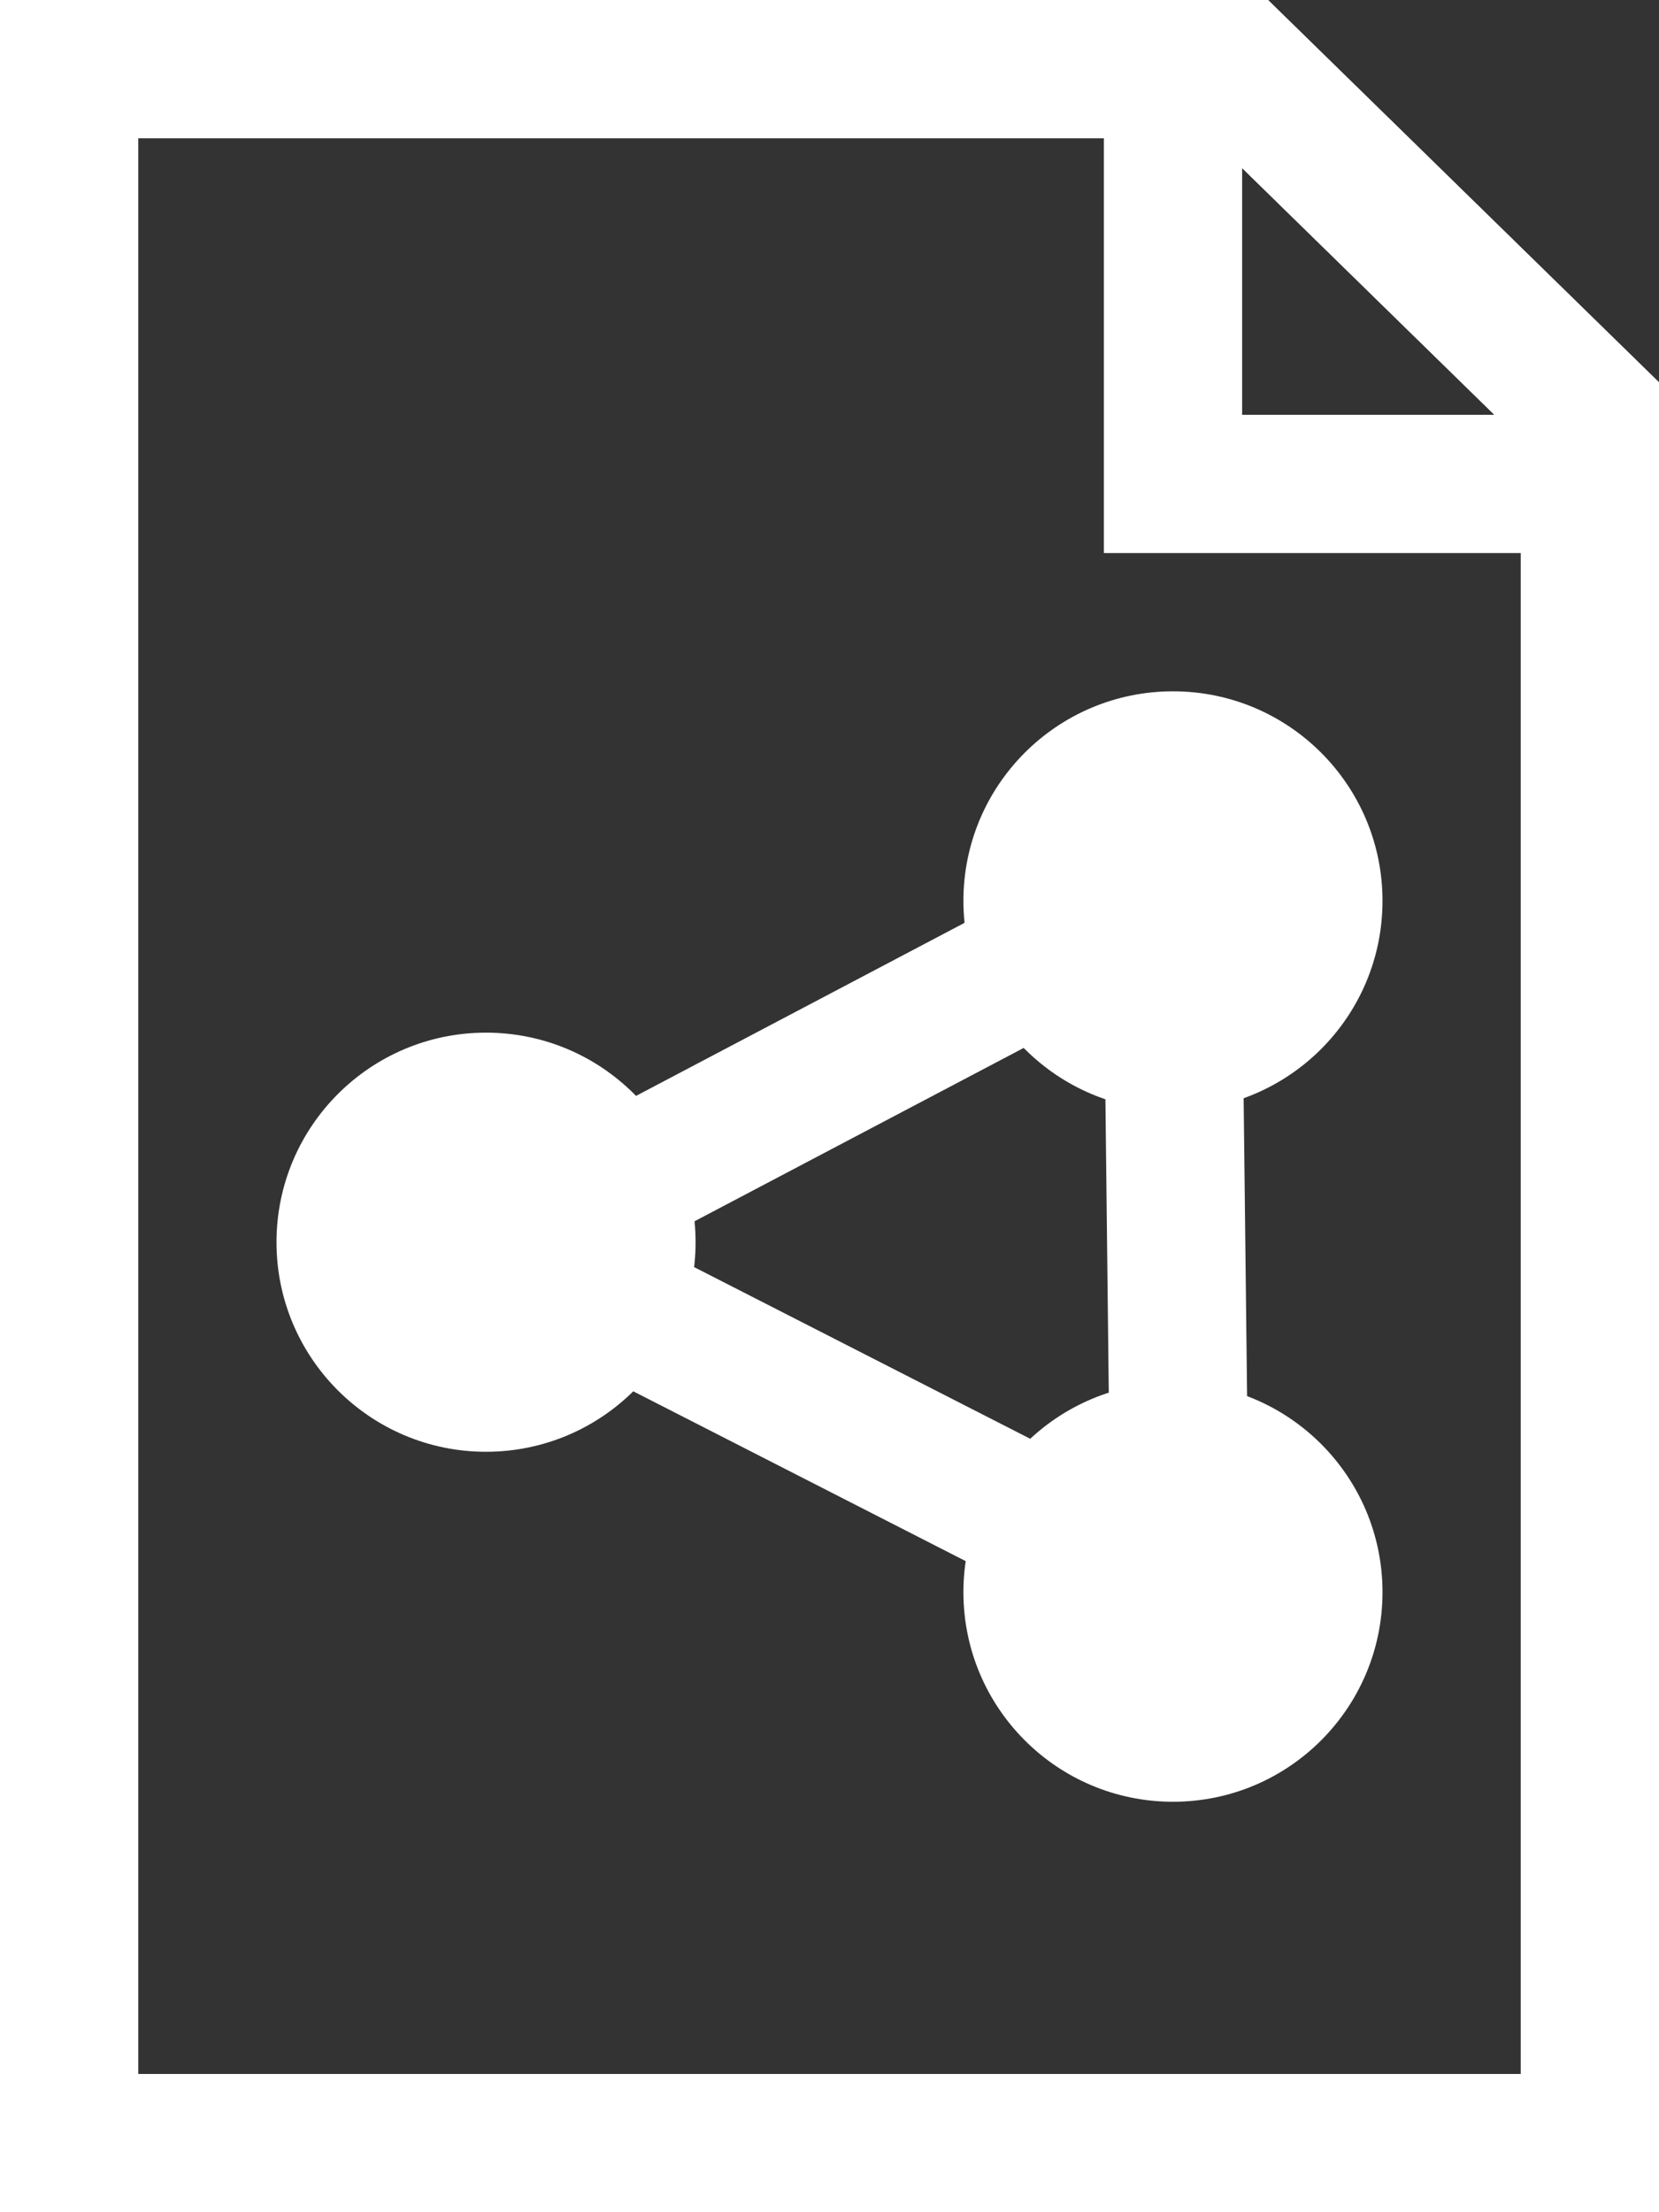
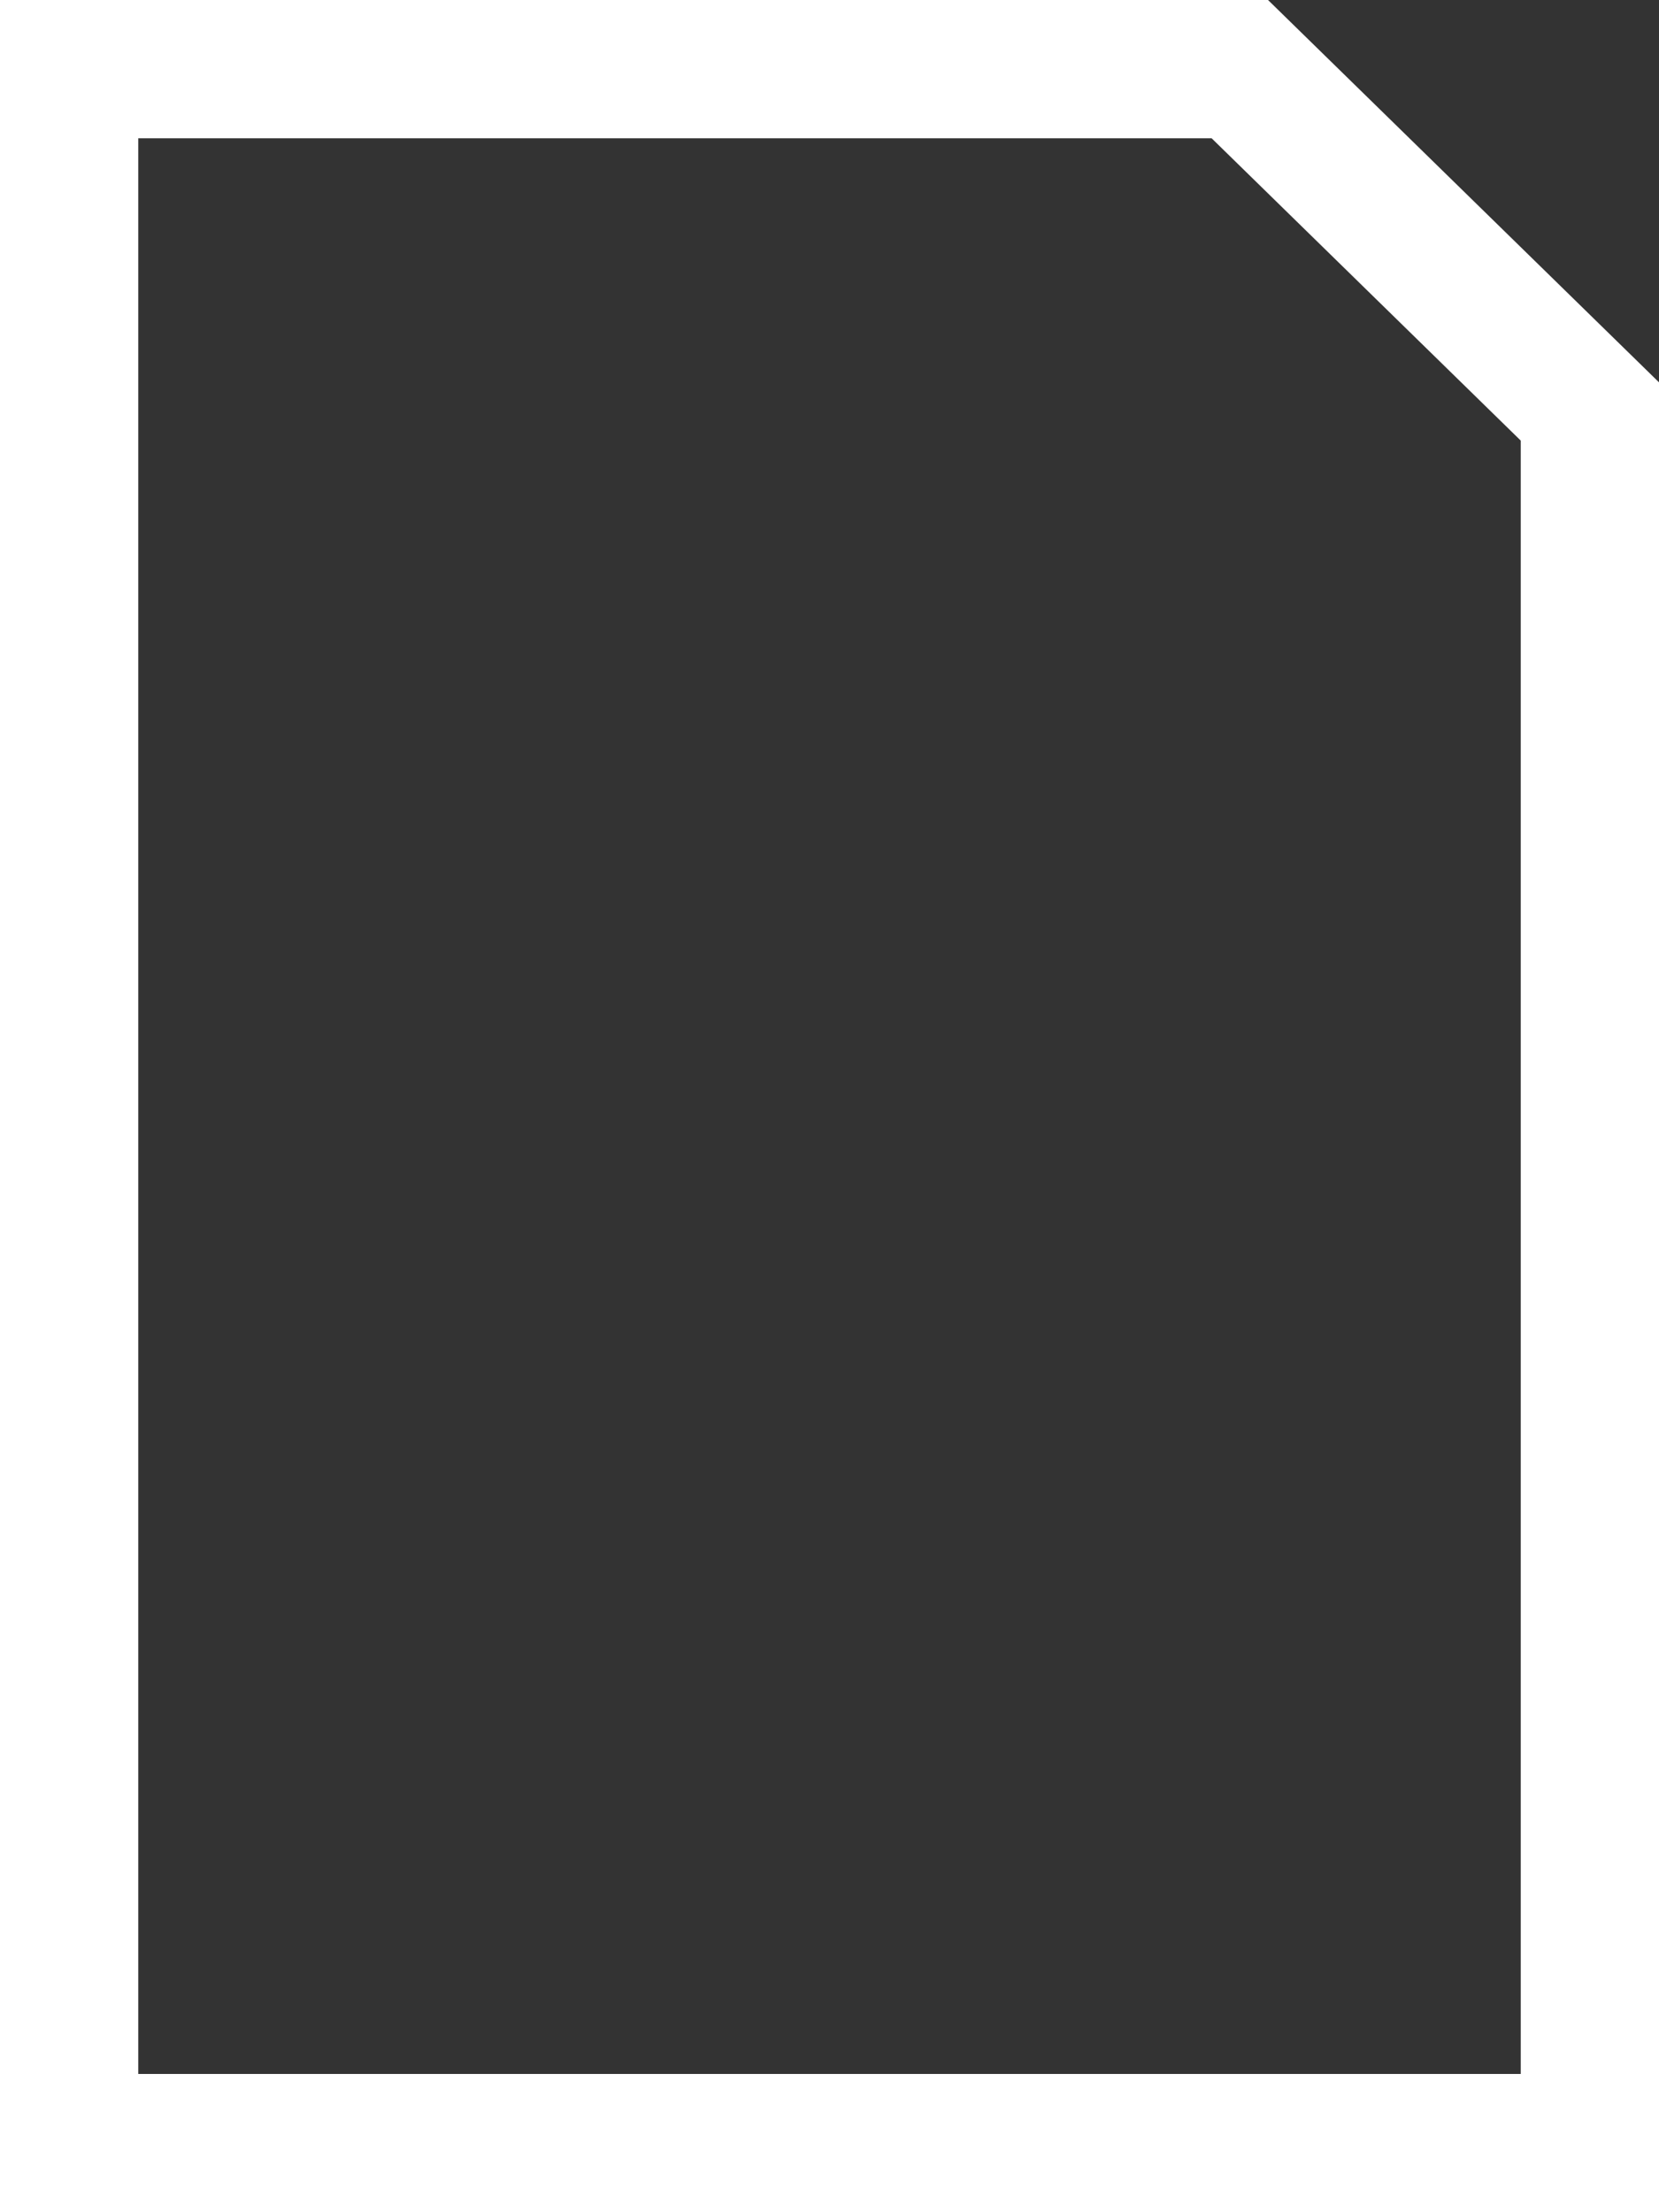
<svg xmlns="http://www.w3.org/2000/svg" width="18" height="24" viewBox="0 0 18 24" fill="none">
  <rect x="0" y="0" width="18" height="24" fill="#333333" stroke="none" />
  <path fill-rule="evenodd" clip-rule="evenodd" d="M16.5 4.78L13.146 1.5H1.5V22.5H16.5V4.78ZM13.758 0L18 4.148V24H0V0H13.758Z" fill="white" />
-   <path fill-rule="evenodd" clip-rule="evenodd" d="M16.214 4.5L13.477 1.823V4.5H16.214ZM13.758 0L18 4.148V6H11.977V0H13.758Z" fill="white" />
-   <path fill-rule="evenodd" clip-rule="evenodd" d="M13.453 8.438L3.797 13.524L13.57 18.516L13.453 8.438ZM11.982 10.908L7.054 13.503L12.041 16.05L11.982 10.908Z" fill="white" />
-   <path d="M15 9.773C15 11.029 13.982 12.047 12.727 12.047C11.471 12.047 10.453 11.029 10.453 9.773C10.453 8.518 11.471 7.5 12.727 7.5C13.982 7.5 15 8.518 15 9.773Z" fill="white" />
-   <path d="M7.547 13.477C7.547 14.732 6.529 15.75 5.273 15.75C4.018 15.75 3 14.732 3 13.477C3 12.221 4.018 11.203 5.273 11.203C6.529 11.203 7.547 12.221 7.547 13.477Z" fill="white" />
-   <path d="M15 17.273C15 18.529 13.982 19.547 12.727 19.547C11.471 19.547 10.453 18.529 10.453 17.273C10.453 16.018 11.471 15 12.727 15C13.982 15 15 16.018 15 17.273Z" fill="white" />
</svg>